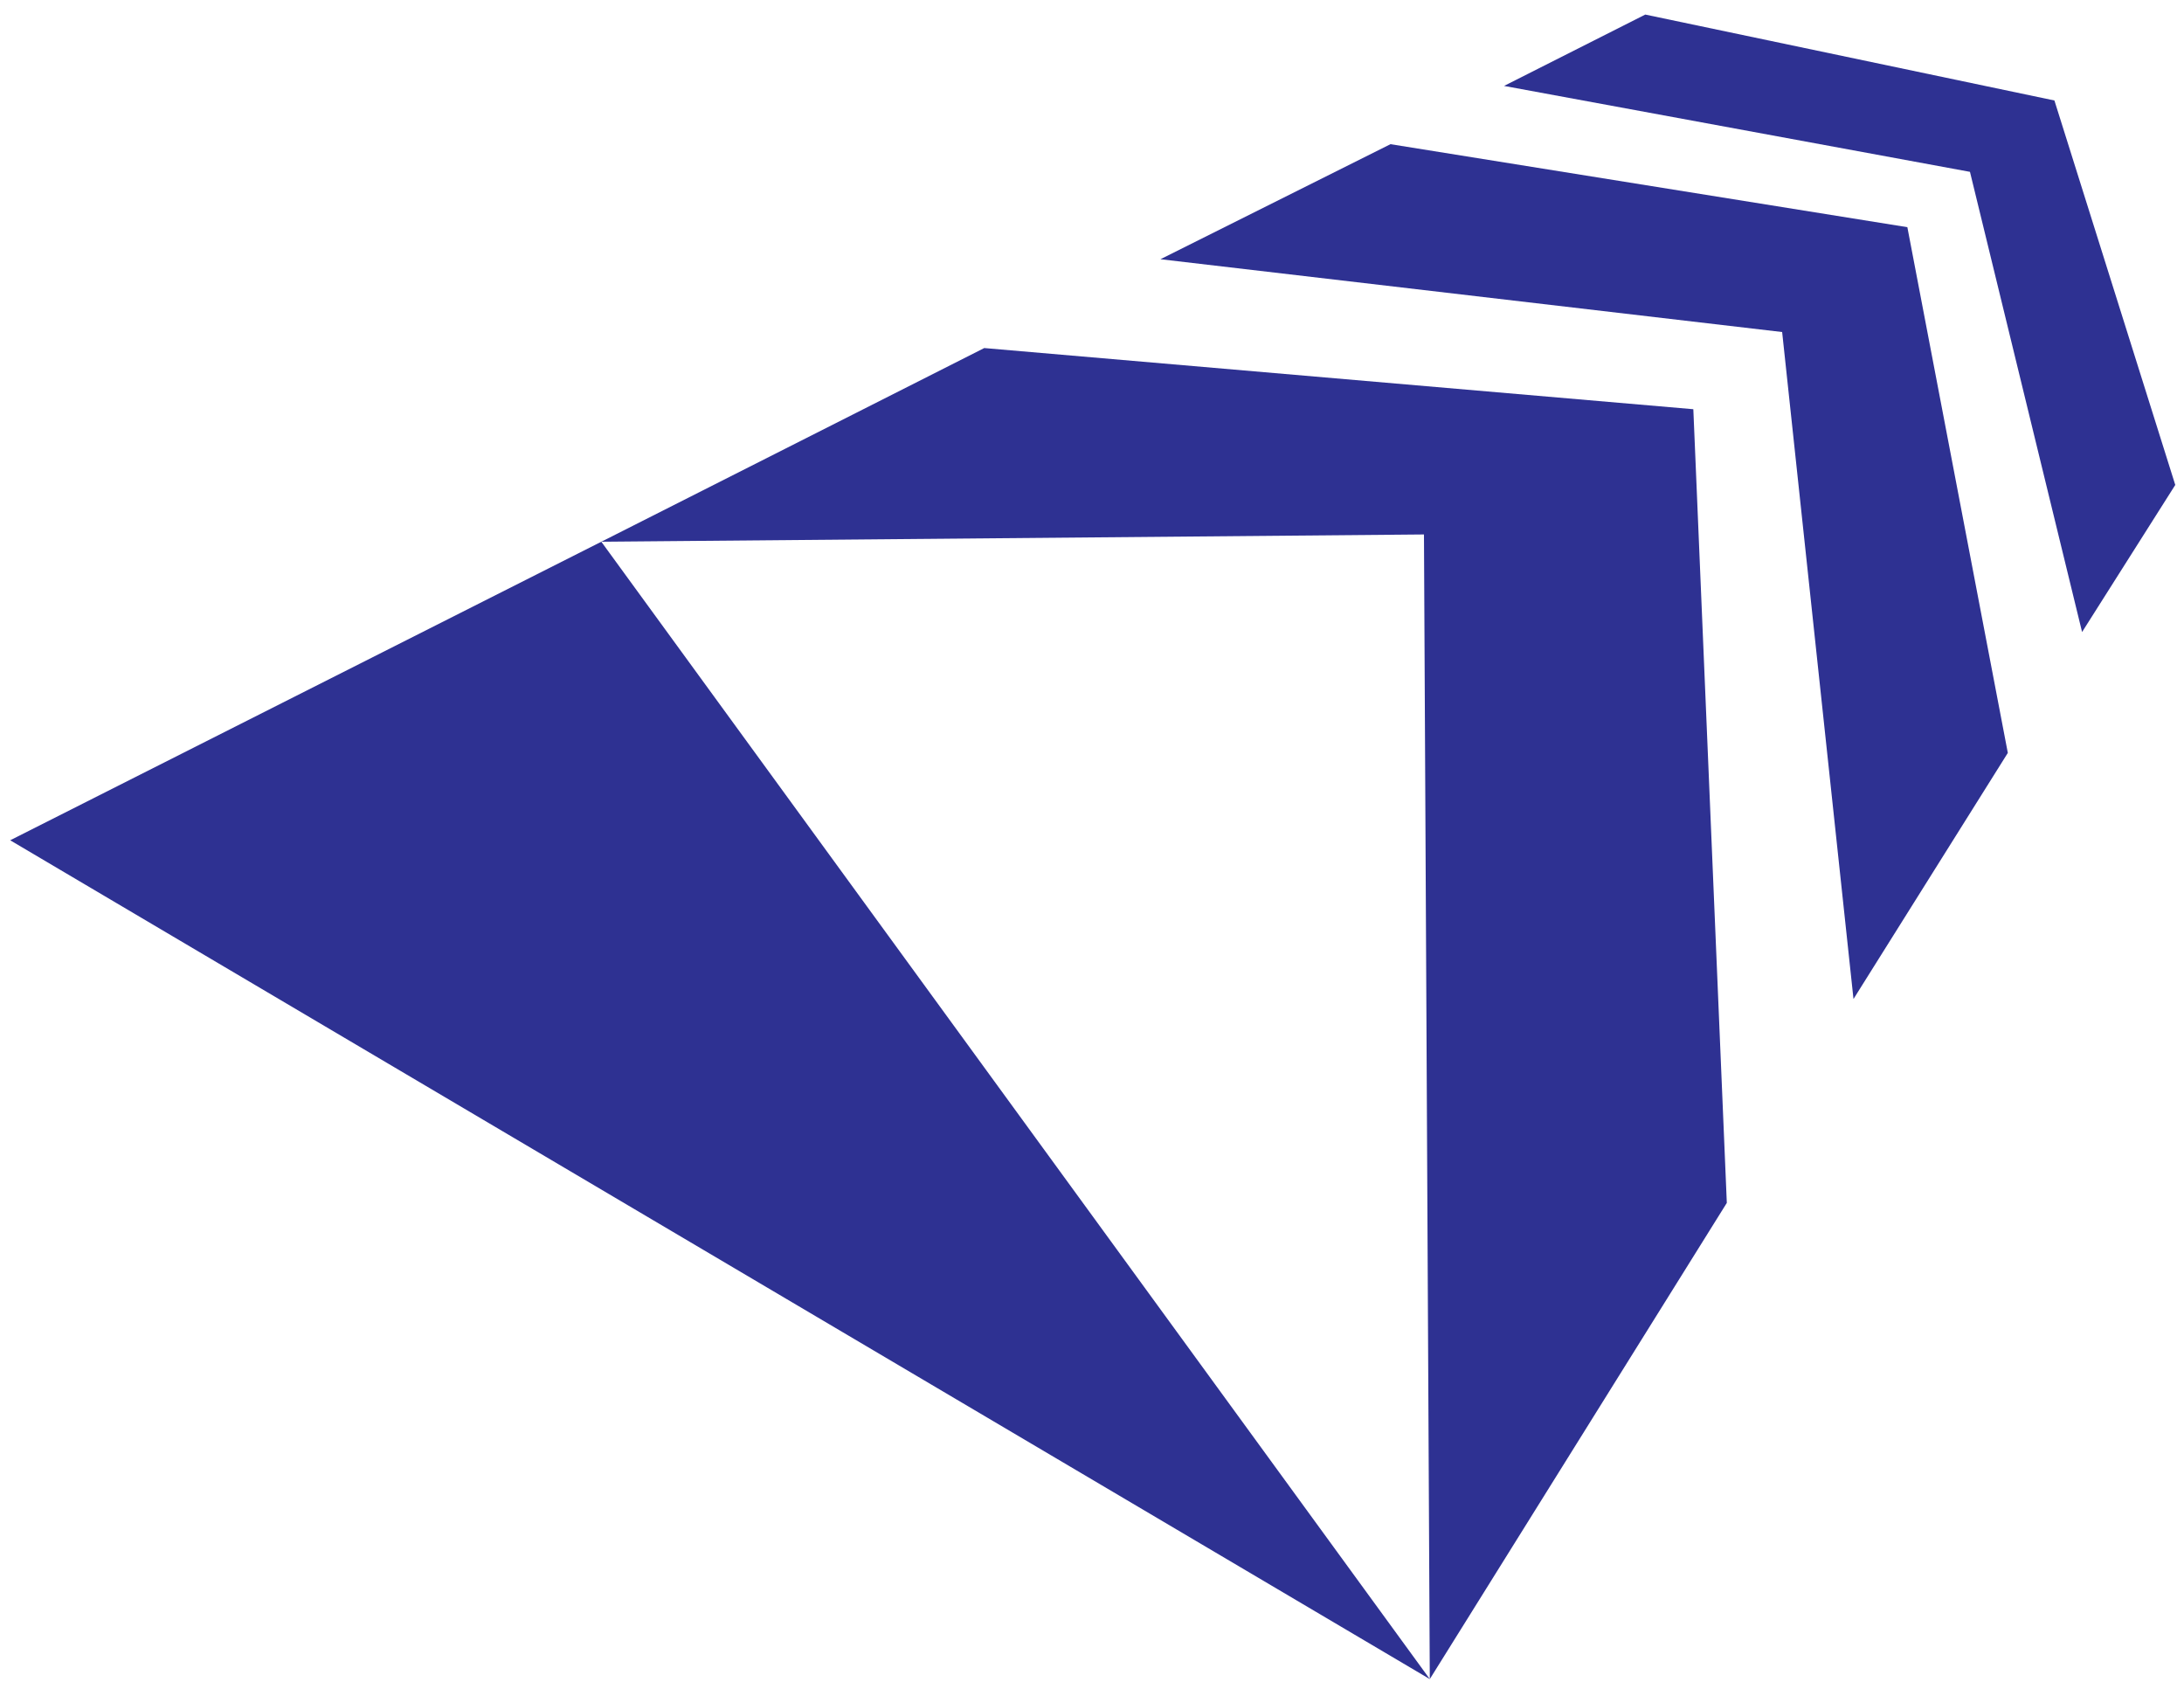
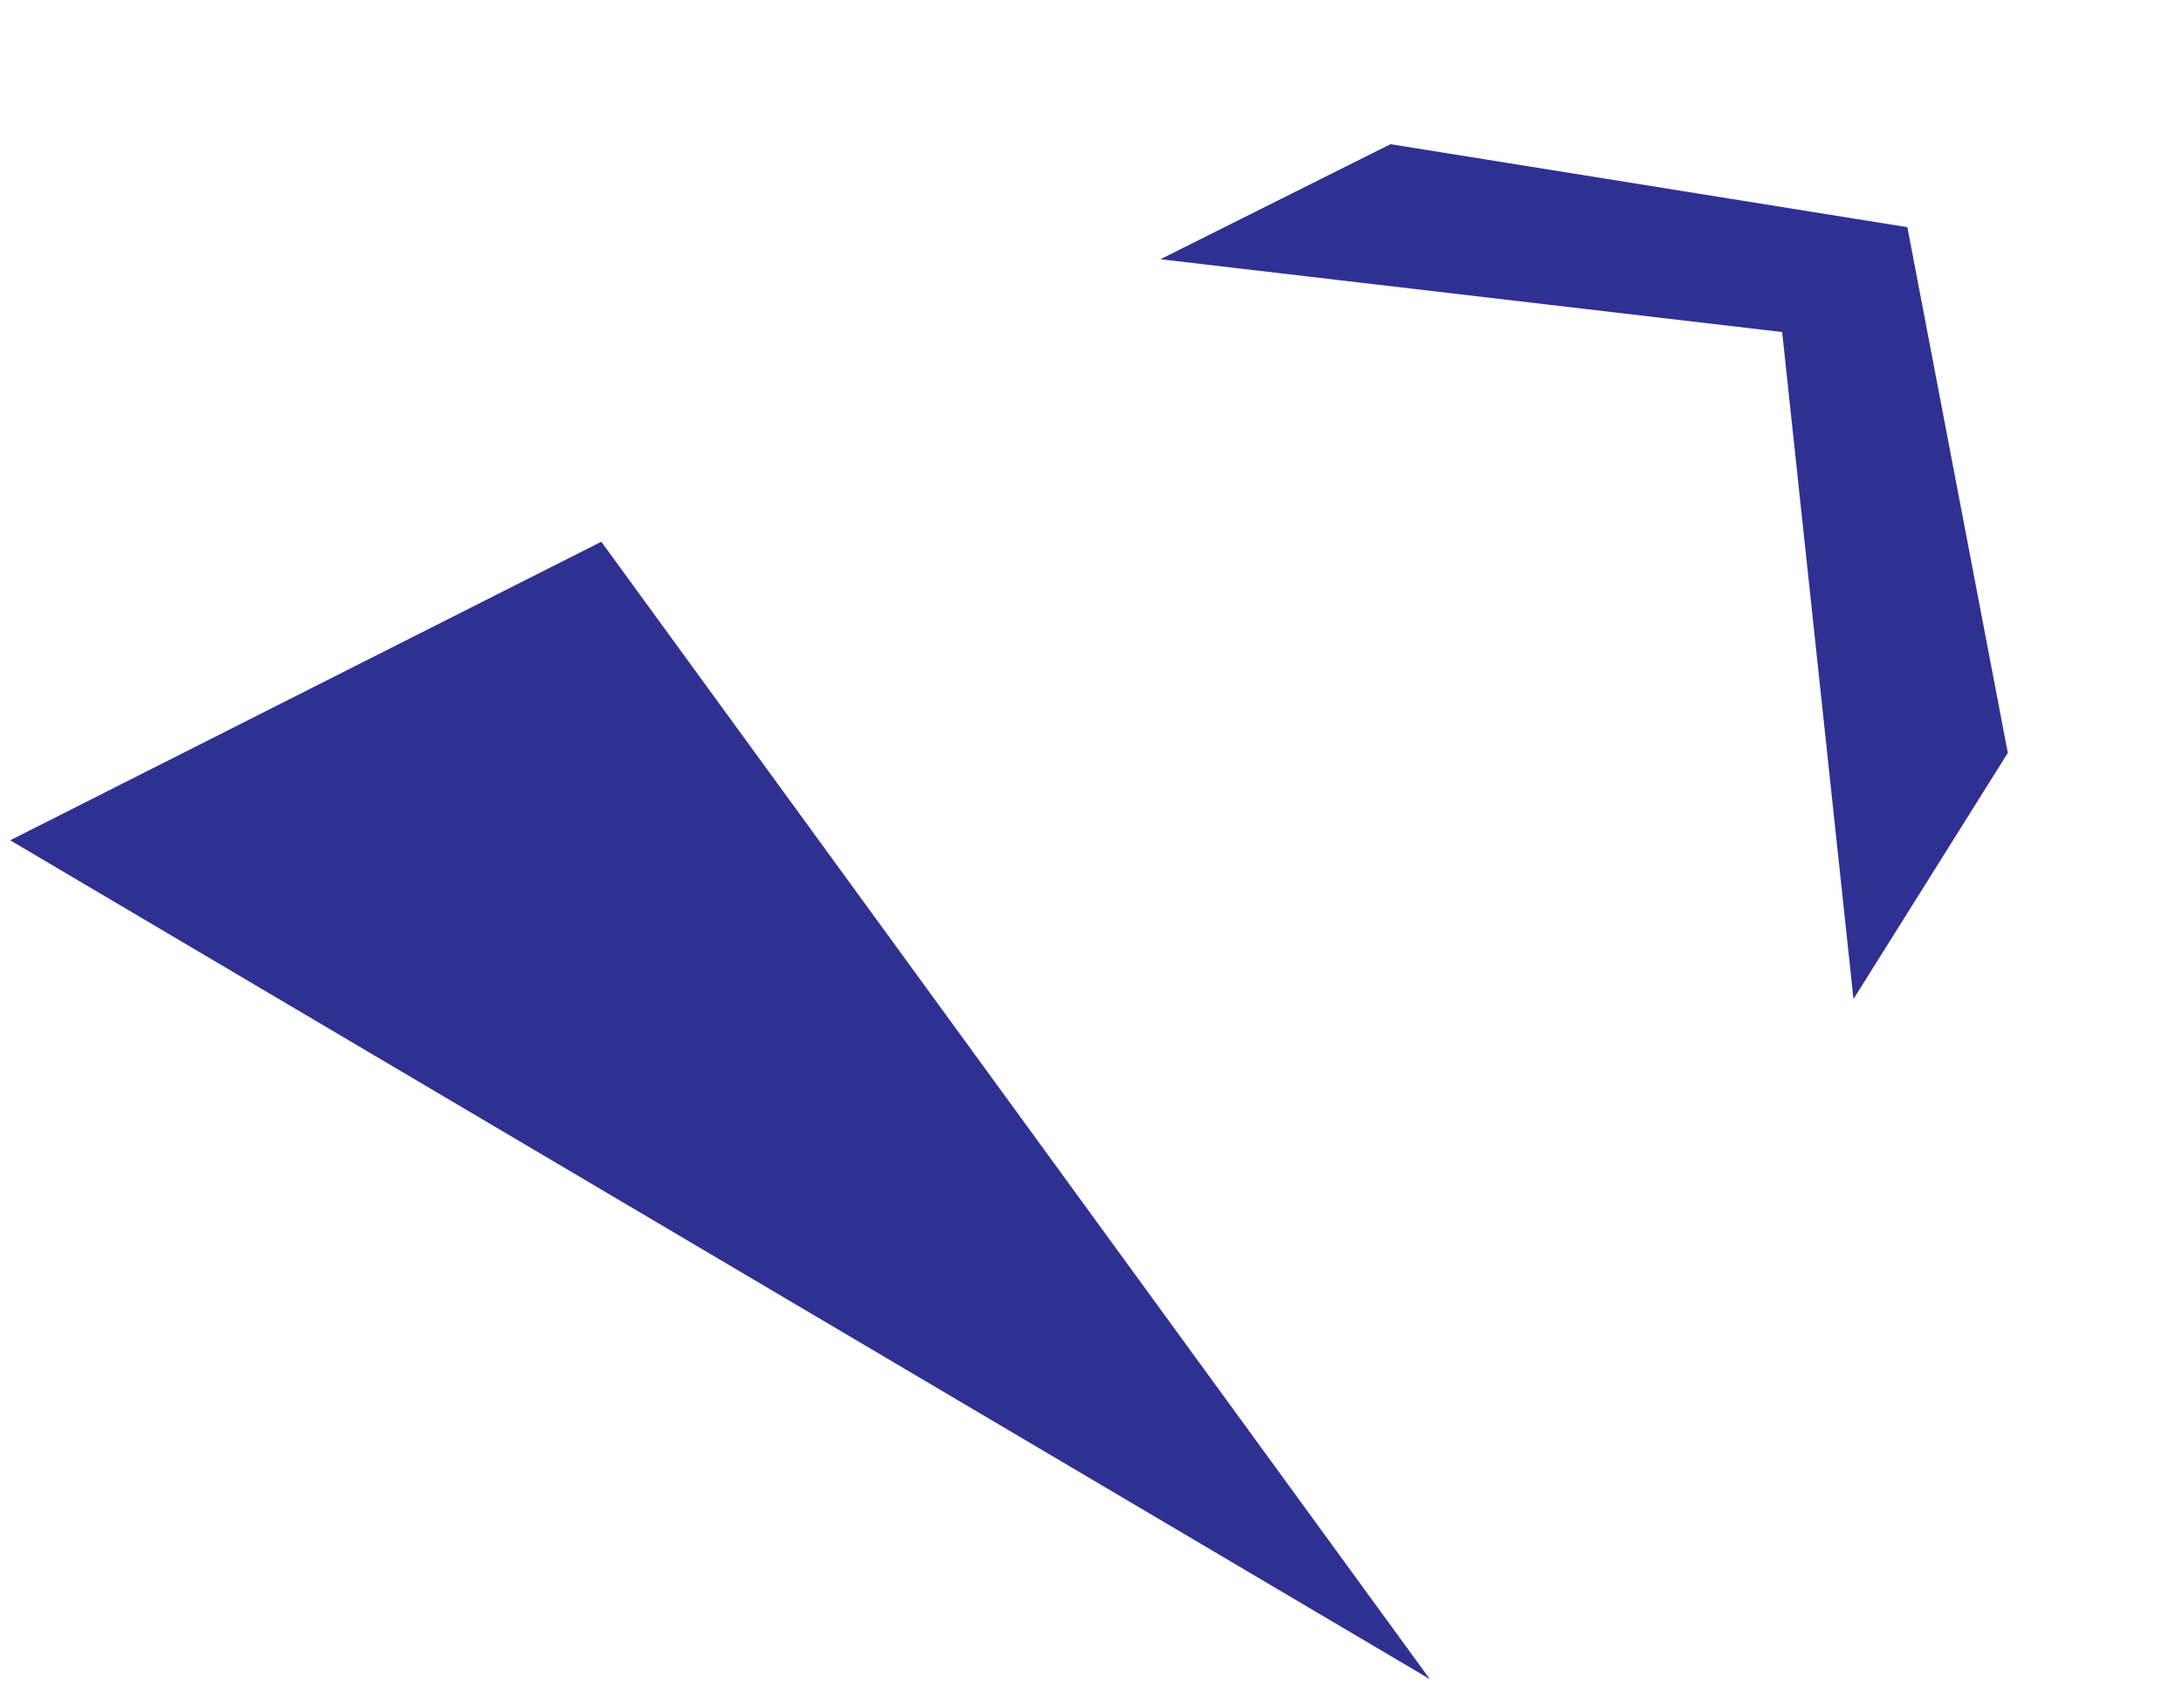
<svg xmlns="http://www.w3.org/2000/svg" version="1.1" id="_レイヤー_2" x="0px" y="0px" viewBox="0 0 150 116" style="enable-background:new 0 0 150 116;" xml:space="preserve">
  <style type="text/css">
	.st0{fill:#2E3192;}
</style>
  <polygon class="st0" points="79.7,17.8 122.4,22.8 127.3,68.6 137.9,51.7 131,15.6 95.5,9.9 " />
-   <polygon class="st0" points="41.3,37.2 97.8,36.7 98.2,115.3 118.6,82.6 118.6,82.6 116.3,28.1 67.6,23.9 " />
  <polygon class="st0" points="0.7,57.7 98.2,115.3 41.3,37.2 " />
-   <polygon class="st0" points="103.3,5.9 135.3,11.8 143,43.4 149.4,33.3 141.1,6.9 113,1 " />
</svg>